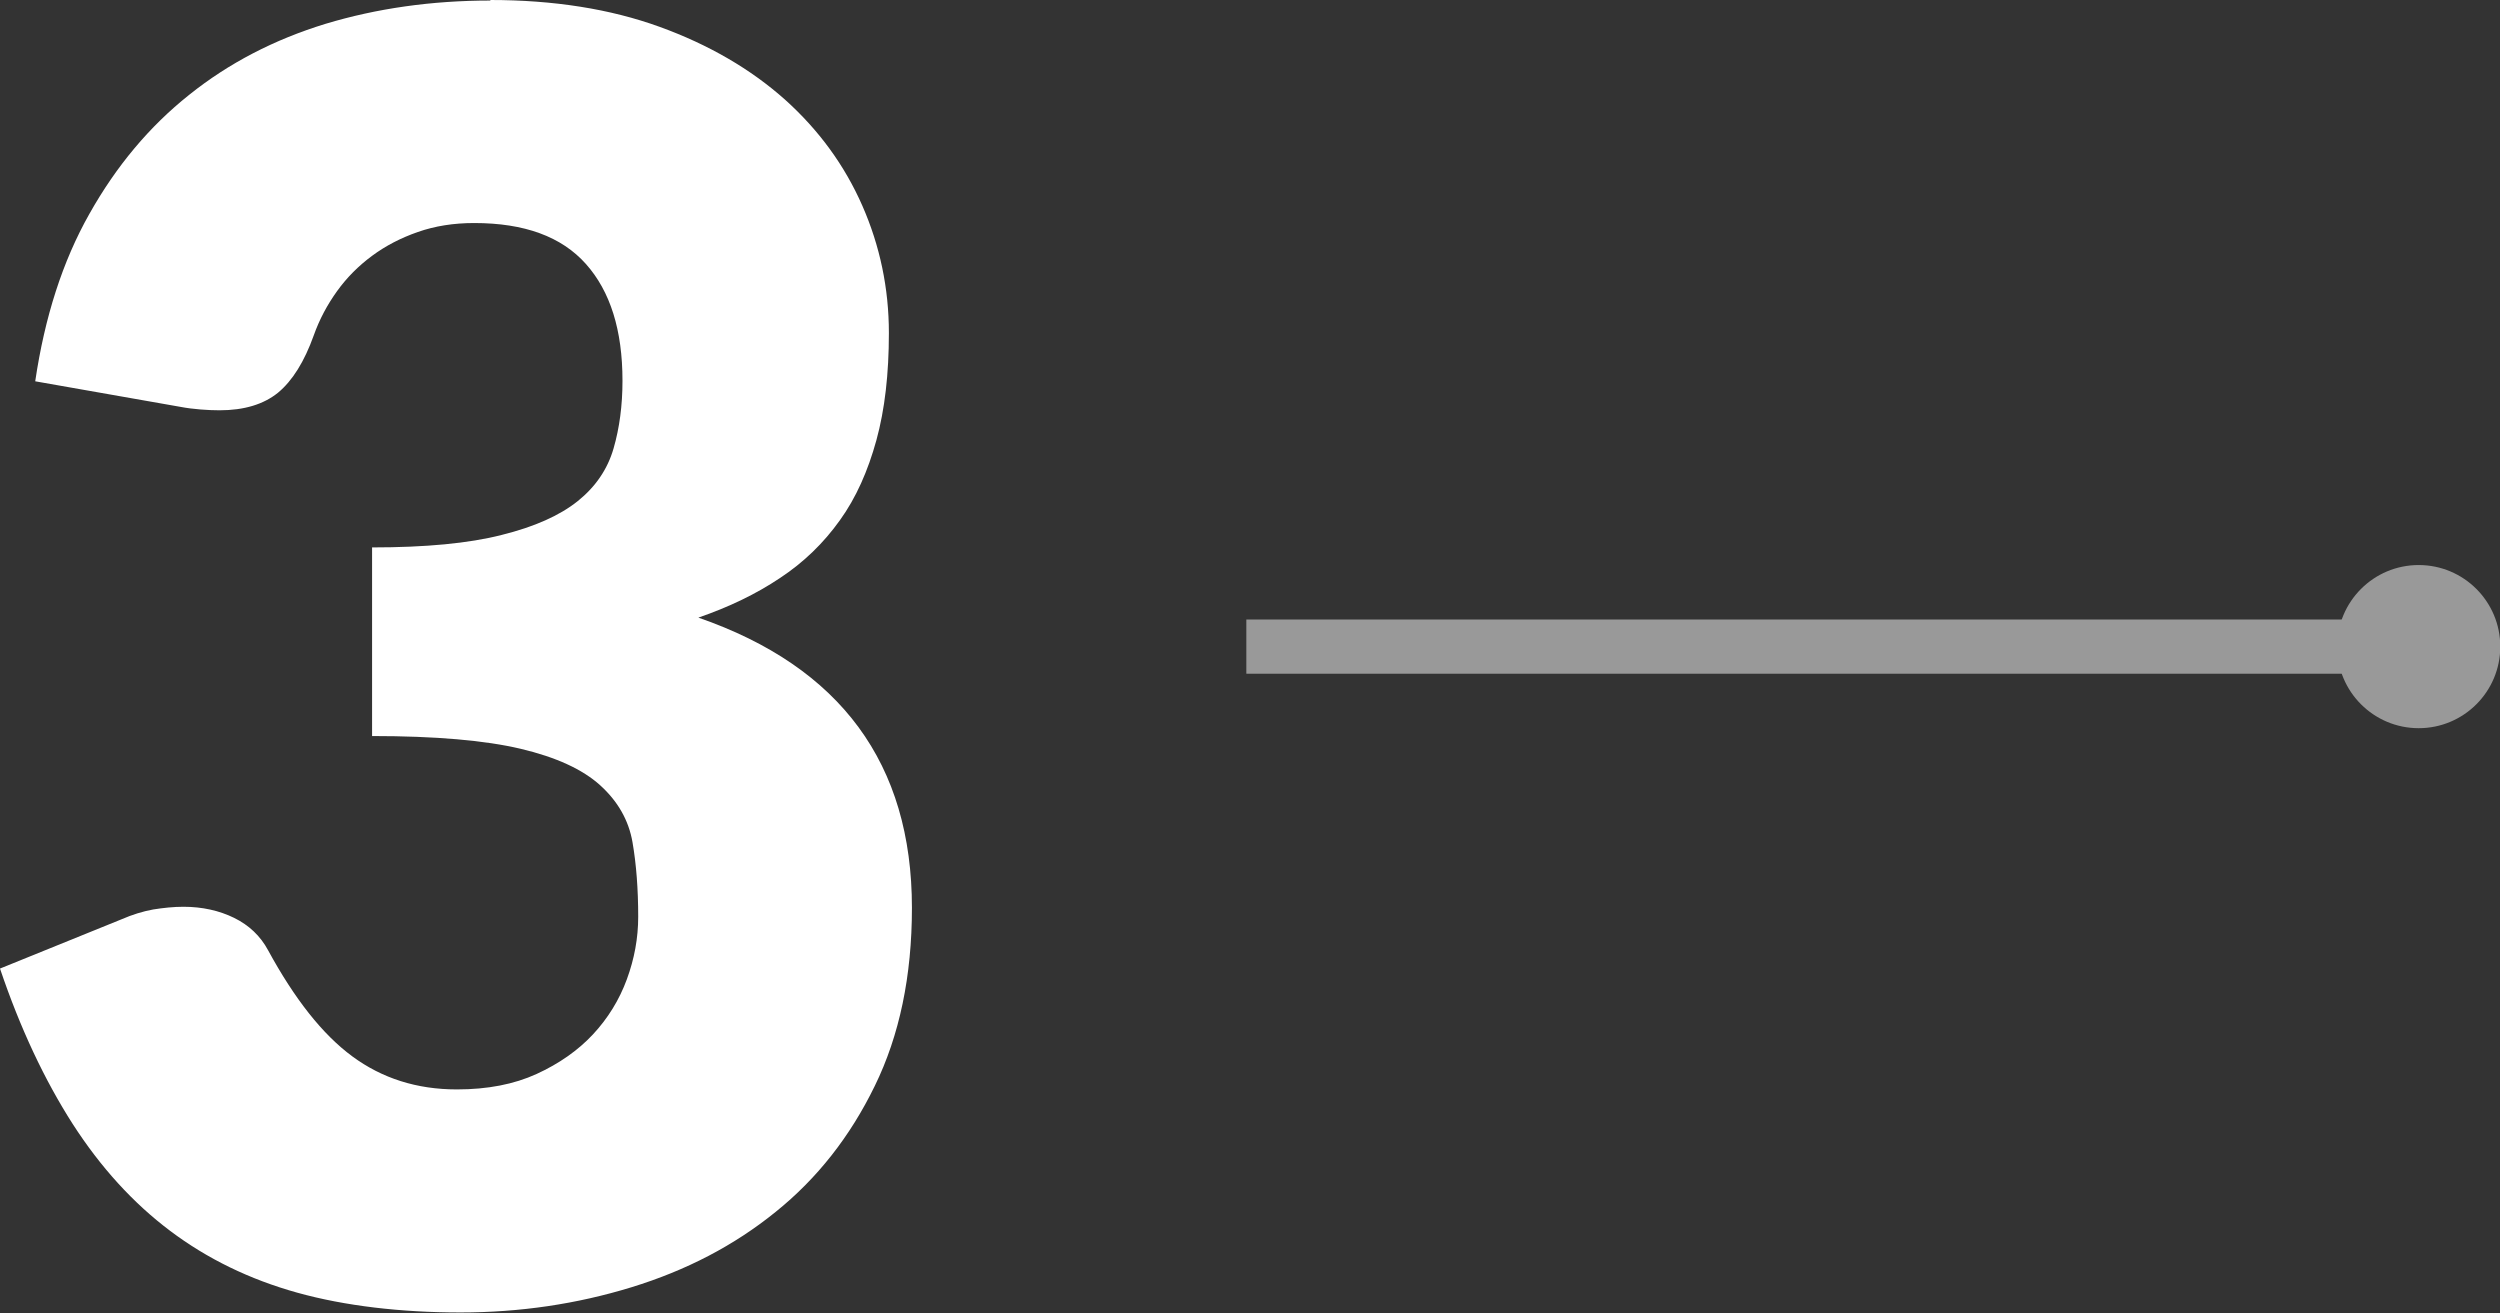
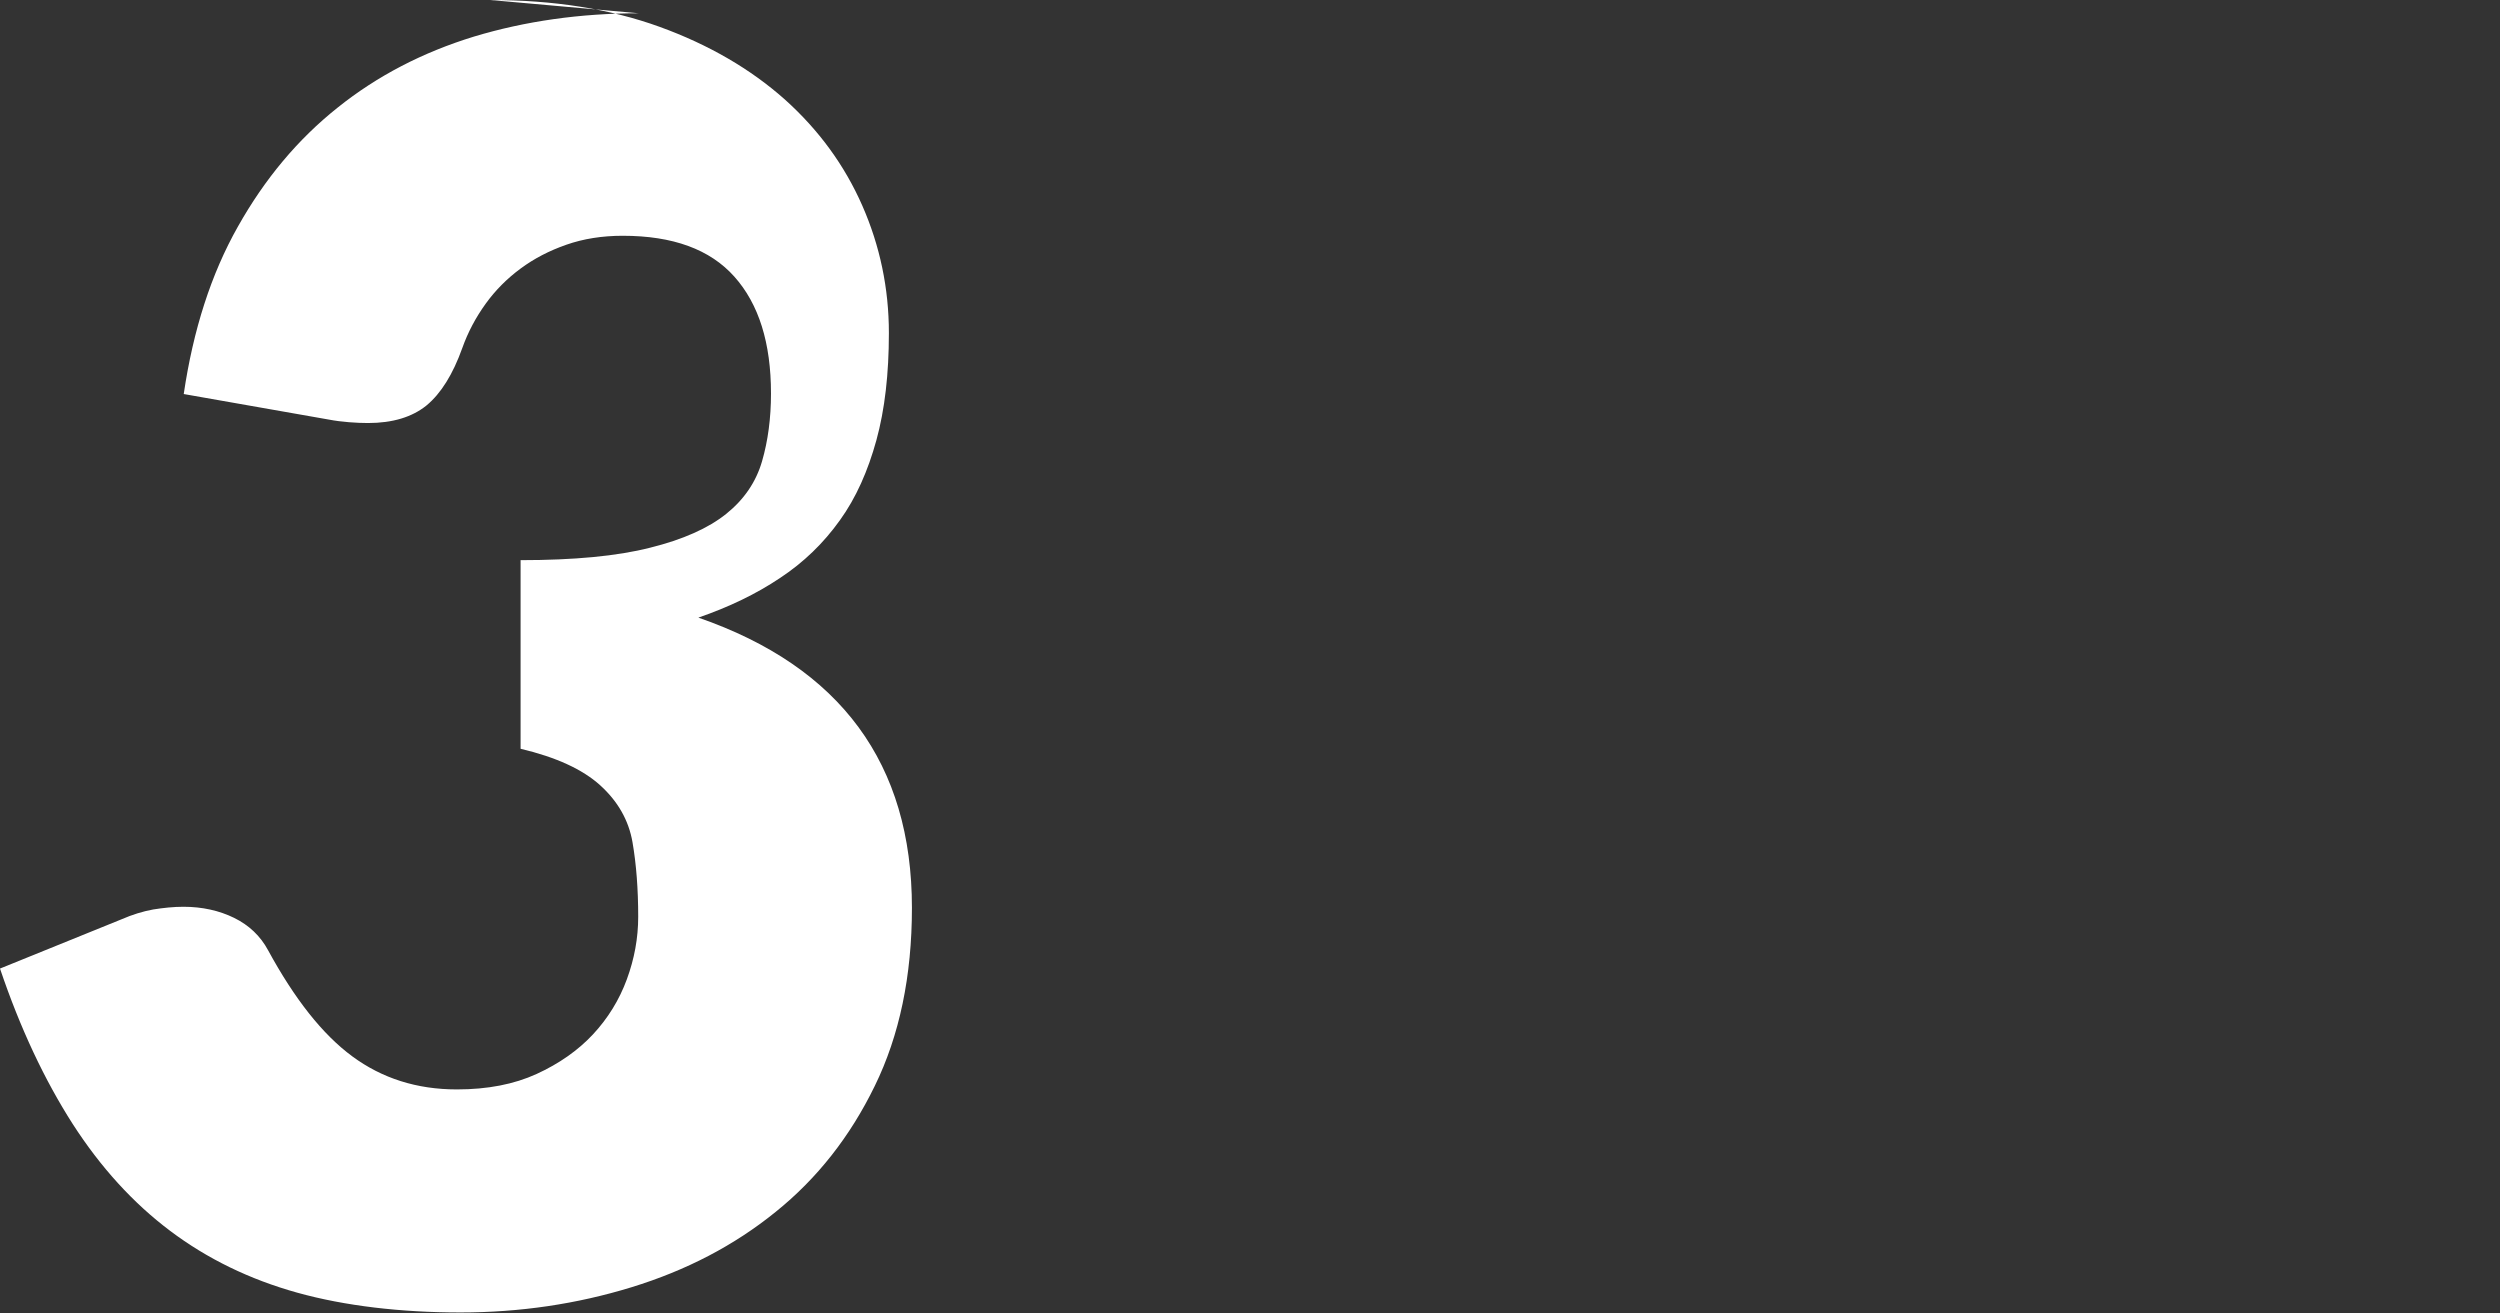
<svg xmlns="http://www.w3.org/2000/svg" id="_レイヤー_2" data-name="レイヤー 2" viewBox="0 0 92.25 48.46">
  <rect x="0" y="0" width="92.25" height="48.46" fill="#333333" stroke="none" />
  <defs>
    <style>
      .cls-1 {
        fill: #fff;
      }

      .cls-2 {
        fill: none;
        stroke: #fff;
        stroke-miterlimit: 10;
        stroke-width: 2px;
      }

      .cls-3 {
        opacity: .5;
      }
    </style>
  </defs>
  <g id="GREAT_Values" data-name="GREAT Values">
    <g>
-       <path class="cls-1" d="m18.09,0c2.34,0,4.43.33,6.25.99,1.82.66,3.36,1.56,4.62,2.68,1.26,1.13,2.21,2.44,2.86,3.92s.98,3.05.98,4.7c0,1.5-.15,2.82-.46,3.95s-.75,2.13-1.35,2.96c-.6.84-1.33,1.55-2.21,2.13-.88.59-1.88,1.07-3.01,1.46,5.25,1.82,7.88,5.39,7.88,10.71,0,2.52-.46,4.71-1.37,6.57-.91,1.87-2.13,3.42-3.66,4.65-1.53,1.24-3.3,2.16-5.32,2.78-2.02.62-4.12.93-6.31.93s-4.26-.24-6.02-.73c-1.76-.49-3.32-1.25-4.69-2.28-1.37-1.03-2.57-2.35-3.6-3.95-1.03-1.61-1.93-3.51-2.68-5.73l4.49-1.82c.39-.17.78-.29,1.16-.36.38-.06.75-.1,1.12-.1.69,0,1.32.14,1.87.41.55.27.97.67,1.25,1.19.98,1.8,2.01,3.11,3.11,3.92,1.1.81,2.38,1.22,3.86,1.22,1.13,0,2.11-.19,2.94-.57.83-.38,1.53-.87,2.08-1.46s.97-1.27,1.25-2.03c.28-.76.42-1.53.42-2.31,0-1.02-.07-1.94-.21-2.75-.14-.81-.54-1.51-1.19-2.1s-1.63-1.04-2.94-1.35c-1.31-.31-3.14-.47-5.48-.47v-6.96c1.97,0,3.57-.15,4.78-.46,1.21-.3,2.15-.72,2.81-1.25.66-.53,1.1-1.18,1.32-1.94.22-.76.33-1.59.33-2.5,0-1.87-.45-3.3-1.35-4.31s-2.27-1.51-4.12-1.51c-.76,0-1.45.11-2.08.33-.63.22-1.19.51-1.69.88-.5.37-.93.8-1.29,1.3s-.65,1.04-.86,1.63c-.35.98-.79,1.68-1.32,2.12-.53.43-1.25.65-2.16.65-.22,0-.45-.01-.7-.03-.25-.02-.5-.05-.76-.1l-5.34-.94c.35-2.37,1.01-4.43,2-6.18.99-1.76,2.21-3.22,3.68-4.39,1.46-1.17,3.14-2.04,5.03-2.62,1.89-.57,3.92-.86,6.09-.86Z" />
+       <path class="cls-1" d="m18.09,0c2.34,0,4.43.33,6.25.99,1.82.66,3.36,1.56,4.62,2.68,1.26,1.13,2.21,2.44,2.86,3.92s.98,3.05.98,4.7c0,1.5-.15,2.82-.46,3.95s-.75,2.13-1.35,2.96c-.6.84-1.33,1.55-2.21,2.13-.88.59-1.88,1.07-3.01,1.46,5.25,1.82,7.88,5.39,7.88,10.71,0,2.52-.46,4.71-1.37,6.57-.91,1.87-2.13,3.42-3.66,4.65-1.53,1.24-3.3,2.16-5.32,2.78-2.02.62-4.12.93-6.31.93s-4.26-.24-6.02-.73c-1.76-.49-3.32-1.25-4.69-2.28-1.37-1.03-2.57-2.35-3.6-3.95-1.03-1.61-1.93-3.51-2.68-5.73l4.49-1.82c.39-.17.78-.29,1.16-.36.38-.06.75-.1,1.12-.1.69,0,1.32.14,1.87.41.55.27.97.67,1.25,1.19.98,1.8,2.01,3.11,3.11,3.92,1.1.81,2.38,1.22,3.86,1.22,1.13,0,2.11-.19,2.94-.57.83-.38,1.53-.87,2.08-1.46s.97-1.27,1.25-2.03c.28-.76.42-1.53.42-2.31,0-1.02-.07-1.94-.21-2.75-.14-.81-.54-1.51-1.19-2.1s-1.63-1.04-2.94-1.35v-6.96c1.97,0,3.57-.15,4.78-.46,1.21-.3,2.15-.72,2.81-1.25.66-.53,1.1-1.18,1.32-1.94.22-.76.33-1.59.33-2.5,0-1.87-.45-3.3-1.35-4.31s-2.27-1.51-4.12-1.51c-.76,0-1.45.11-2.08.33-.63.22-1.19.51-1.69.88-.5.37-.93.8-1.29,1.3s-.65,1.04-.86,1.63c-.35.98-.79,1.68-1.32,2.12-.53.43-1.25.65-2.16.65-.22,0-.45-.01-.7-.03-.25-.02-.5-.05-.76-.1l-5.34-.94c.35-2.37,1.01-4.43,2-6.18.99-1.76,2.21-3.22,3.68-4.39,1.46-1.17,3.14-2.04,5.03-2.62,1.89-.57,3.92-.86,6.09-.86Z" />
      <g class="cls-3">
        <g>
-           <line class="cls-2" x1="45.99" y1="23.86" x2="89.4" y2="23.86" />
-           <circle class="cls-1" cx="89.25" cy="23.86" r="3.01" />
-         </g>
+           </g>
      </g>
    </g>
  </g>
</svg>